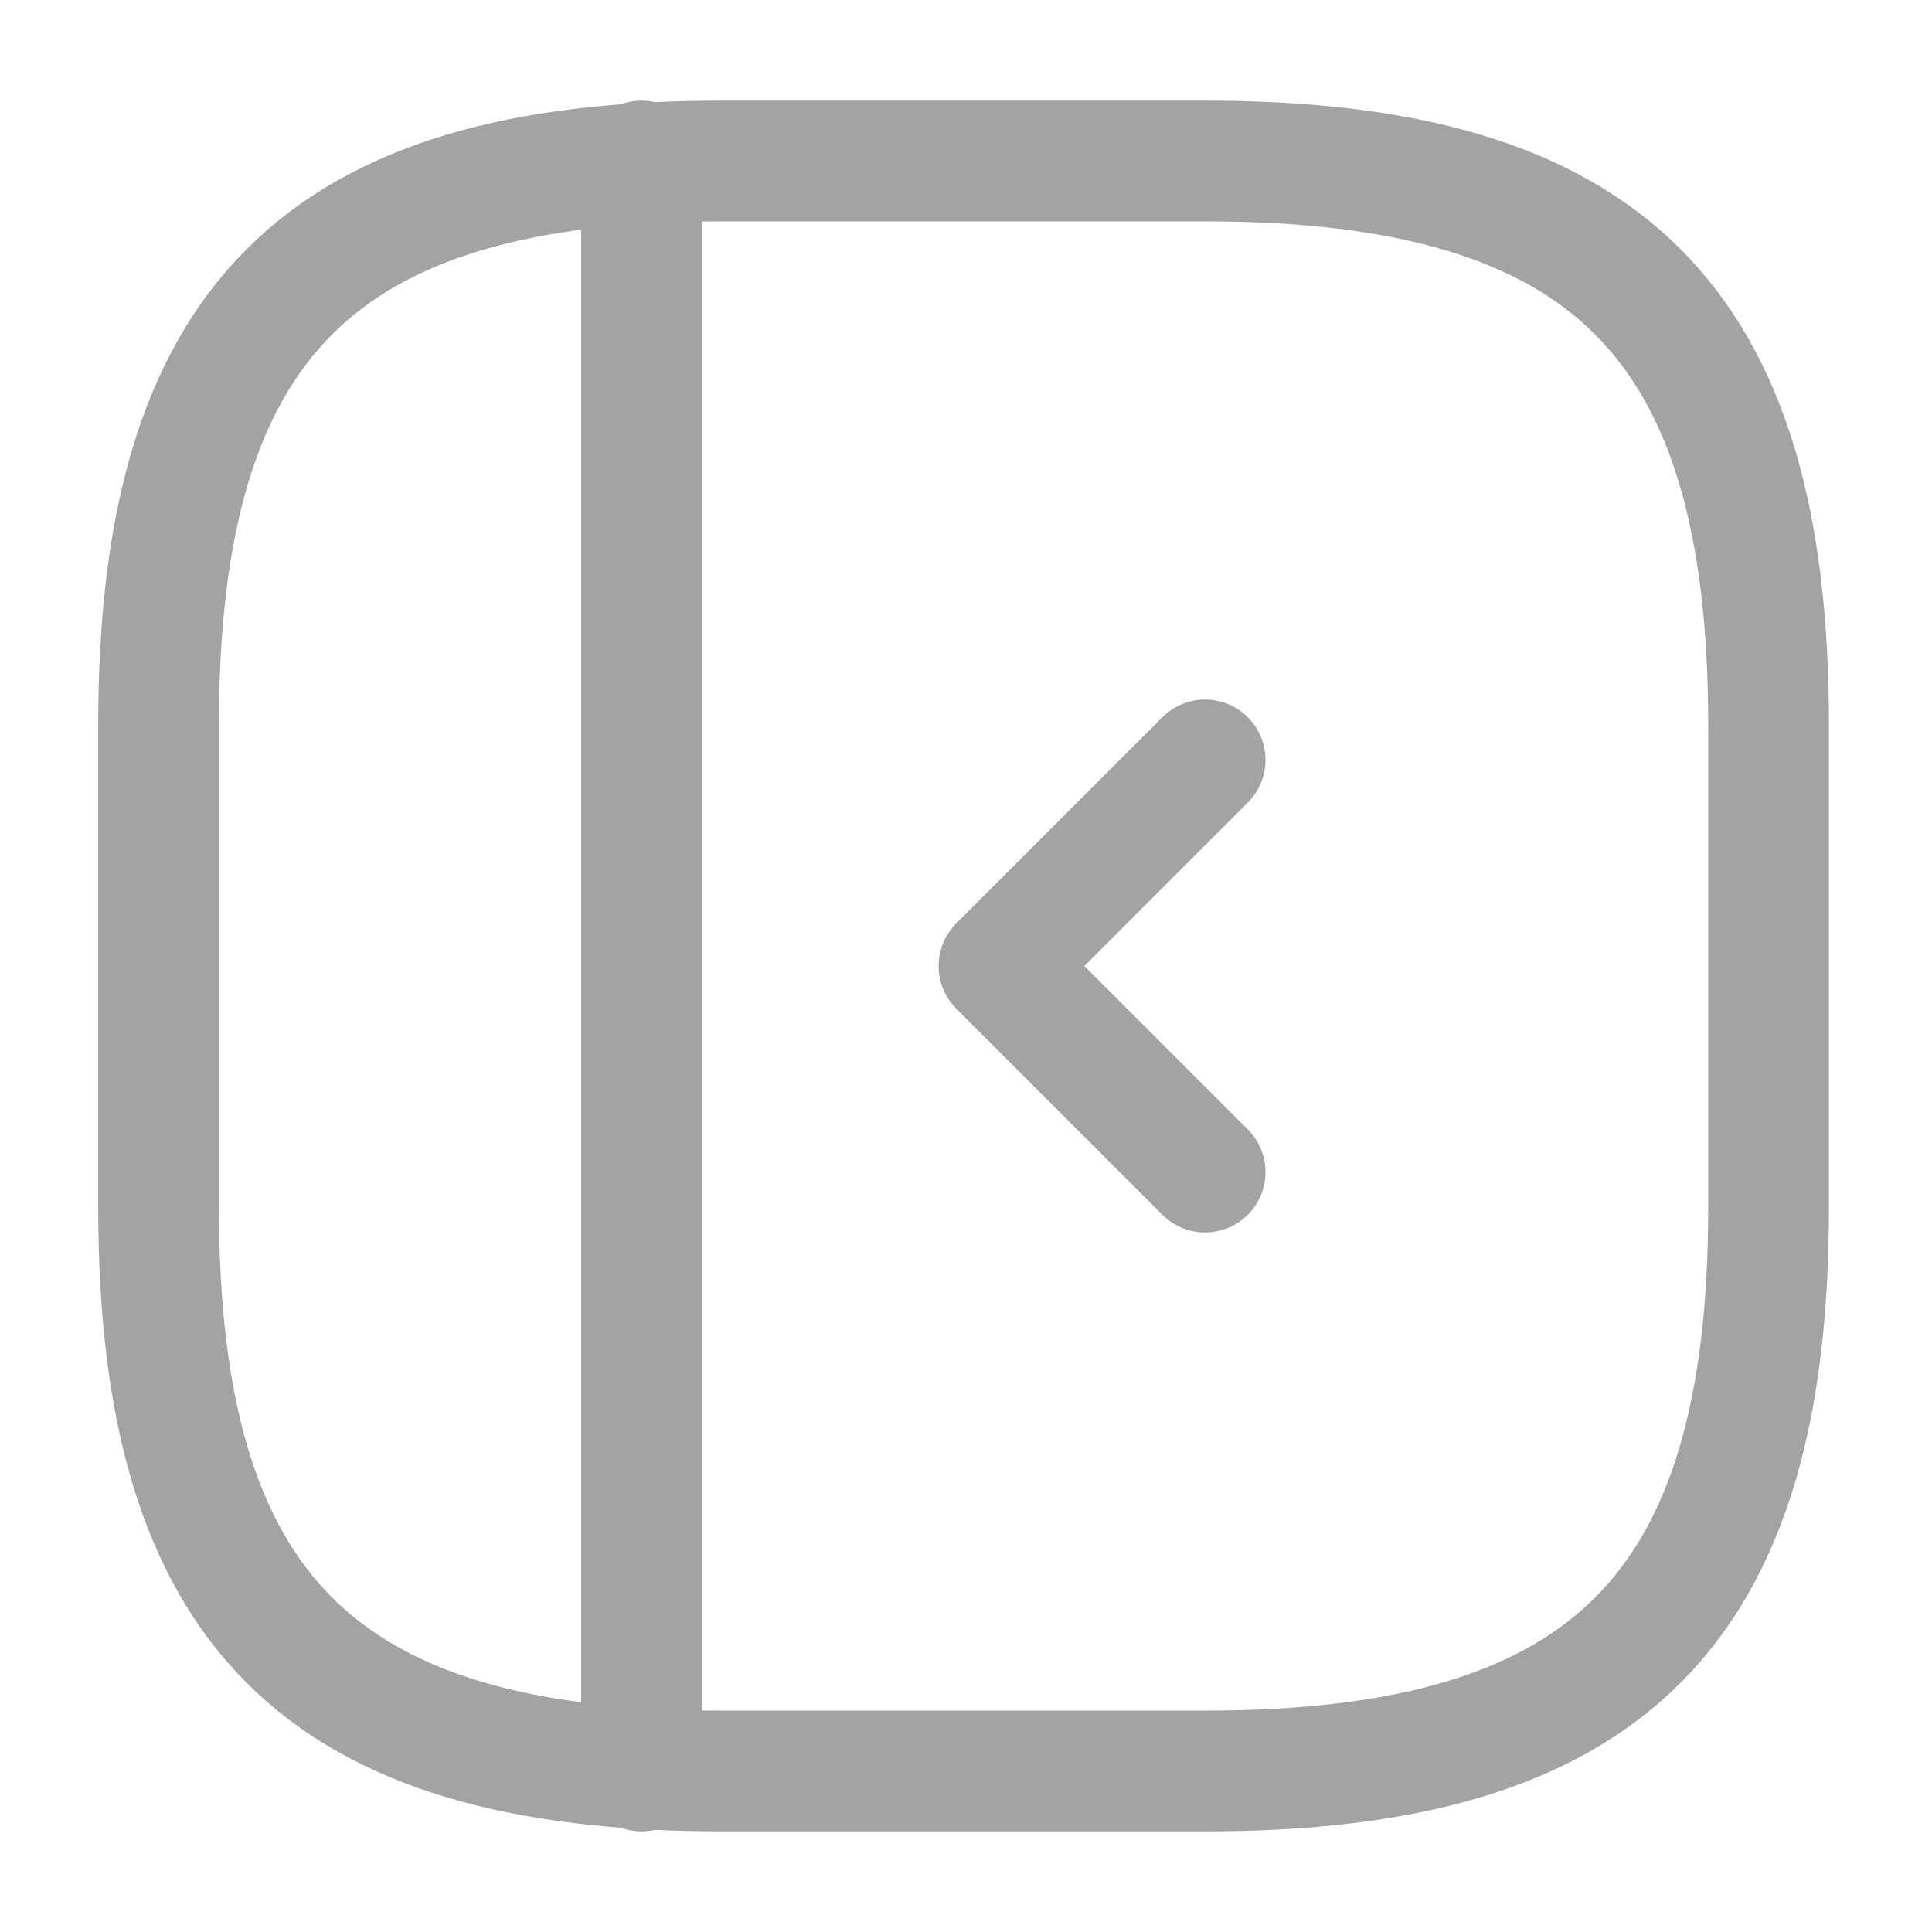
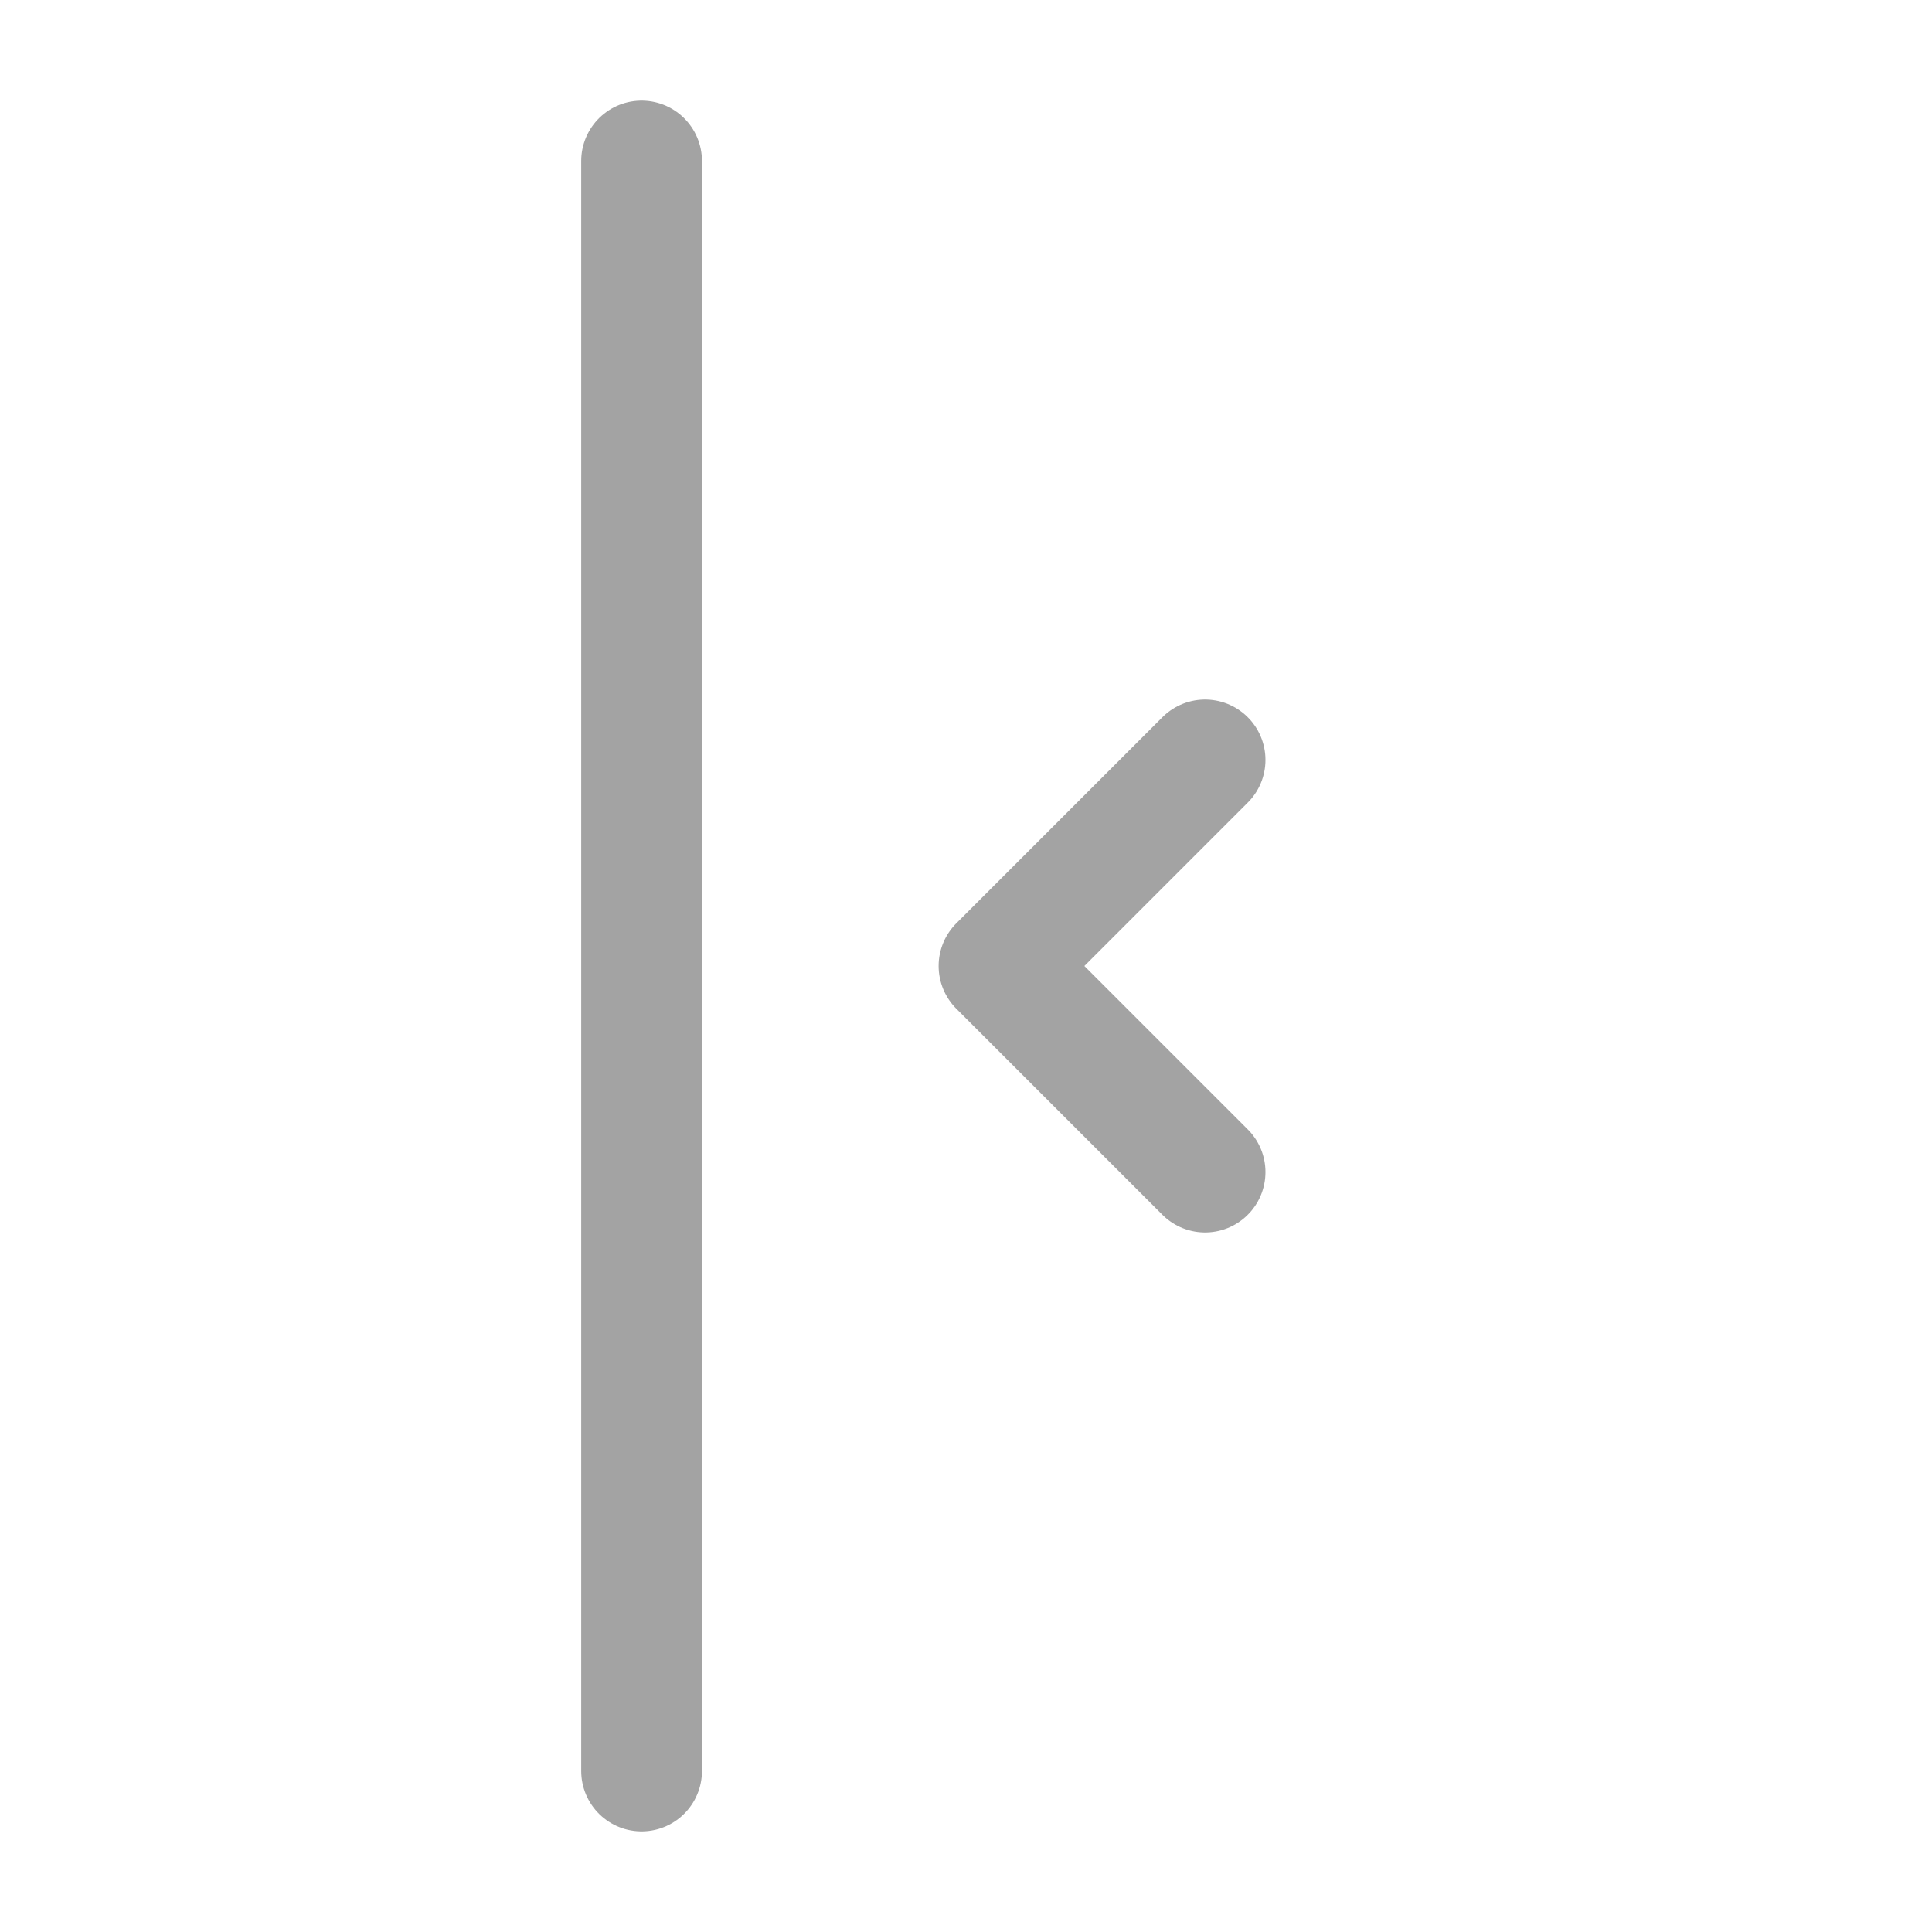
<svg xmlns="http://www.w3.org/2000/svg" width="24" height="24" viewBox="0 0 24 24" fill="none">
-   <path d="M21.97 15V9C21.97 4 19.97 2 14.97 2H8.97C3.97 2 1.97 4 1.97 9V15C1.97 20 3.97 22 8.97 22H14.97C19.97 22 21.97 20 21.97 15Z" stroke="#A3A3A3" stroke-width="1.5" stroke-linecap="round" stroke-linejoin="round" />
  <path d="M7.97 2V22" stroke="#A3A3A3" stroke-width="1.5" stroke-linecap="round" stroke-linejoin="round" />
  <path d="M14.97 9.44L12.41 12L14.97 14.56" stroke="#A3A3A3" stroke-width="1.5" stroke-linecap="round" stroke-linejoin="round" />
</svg>